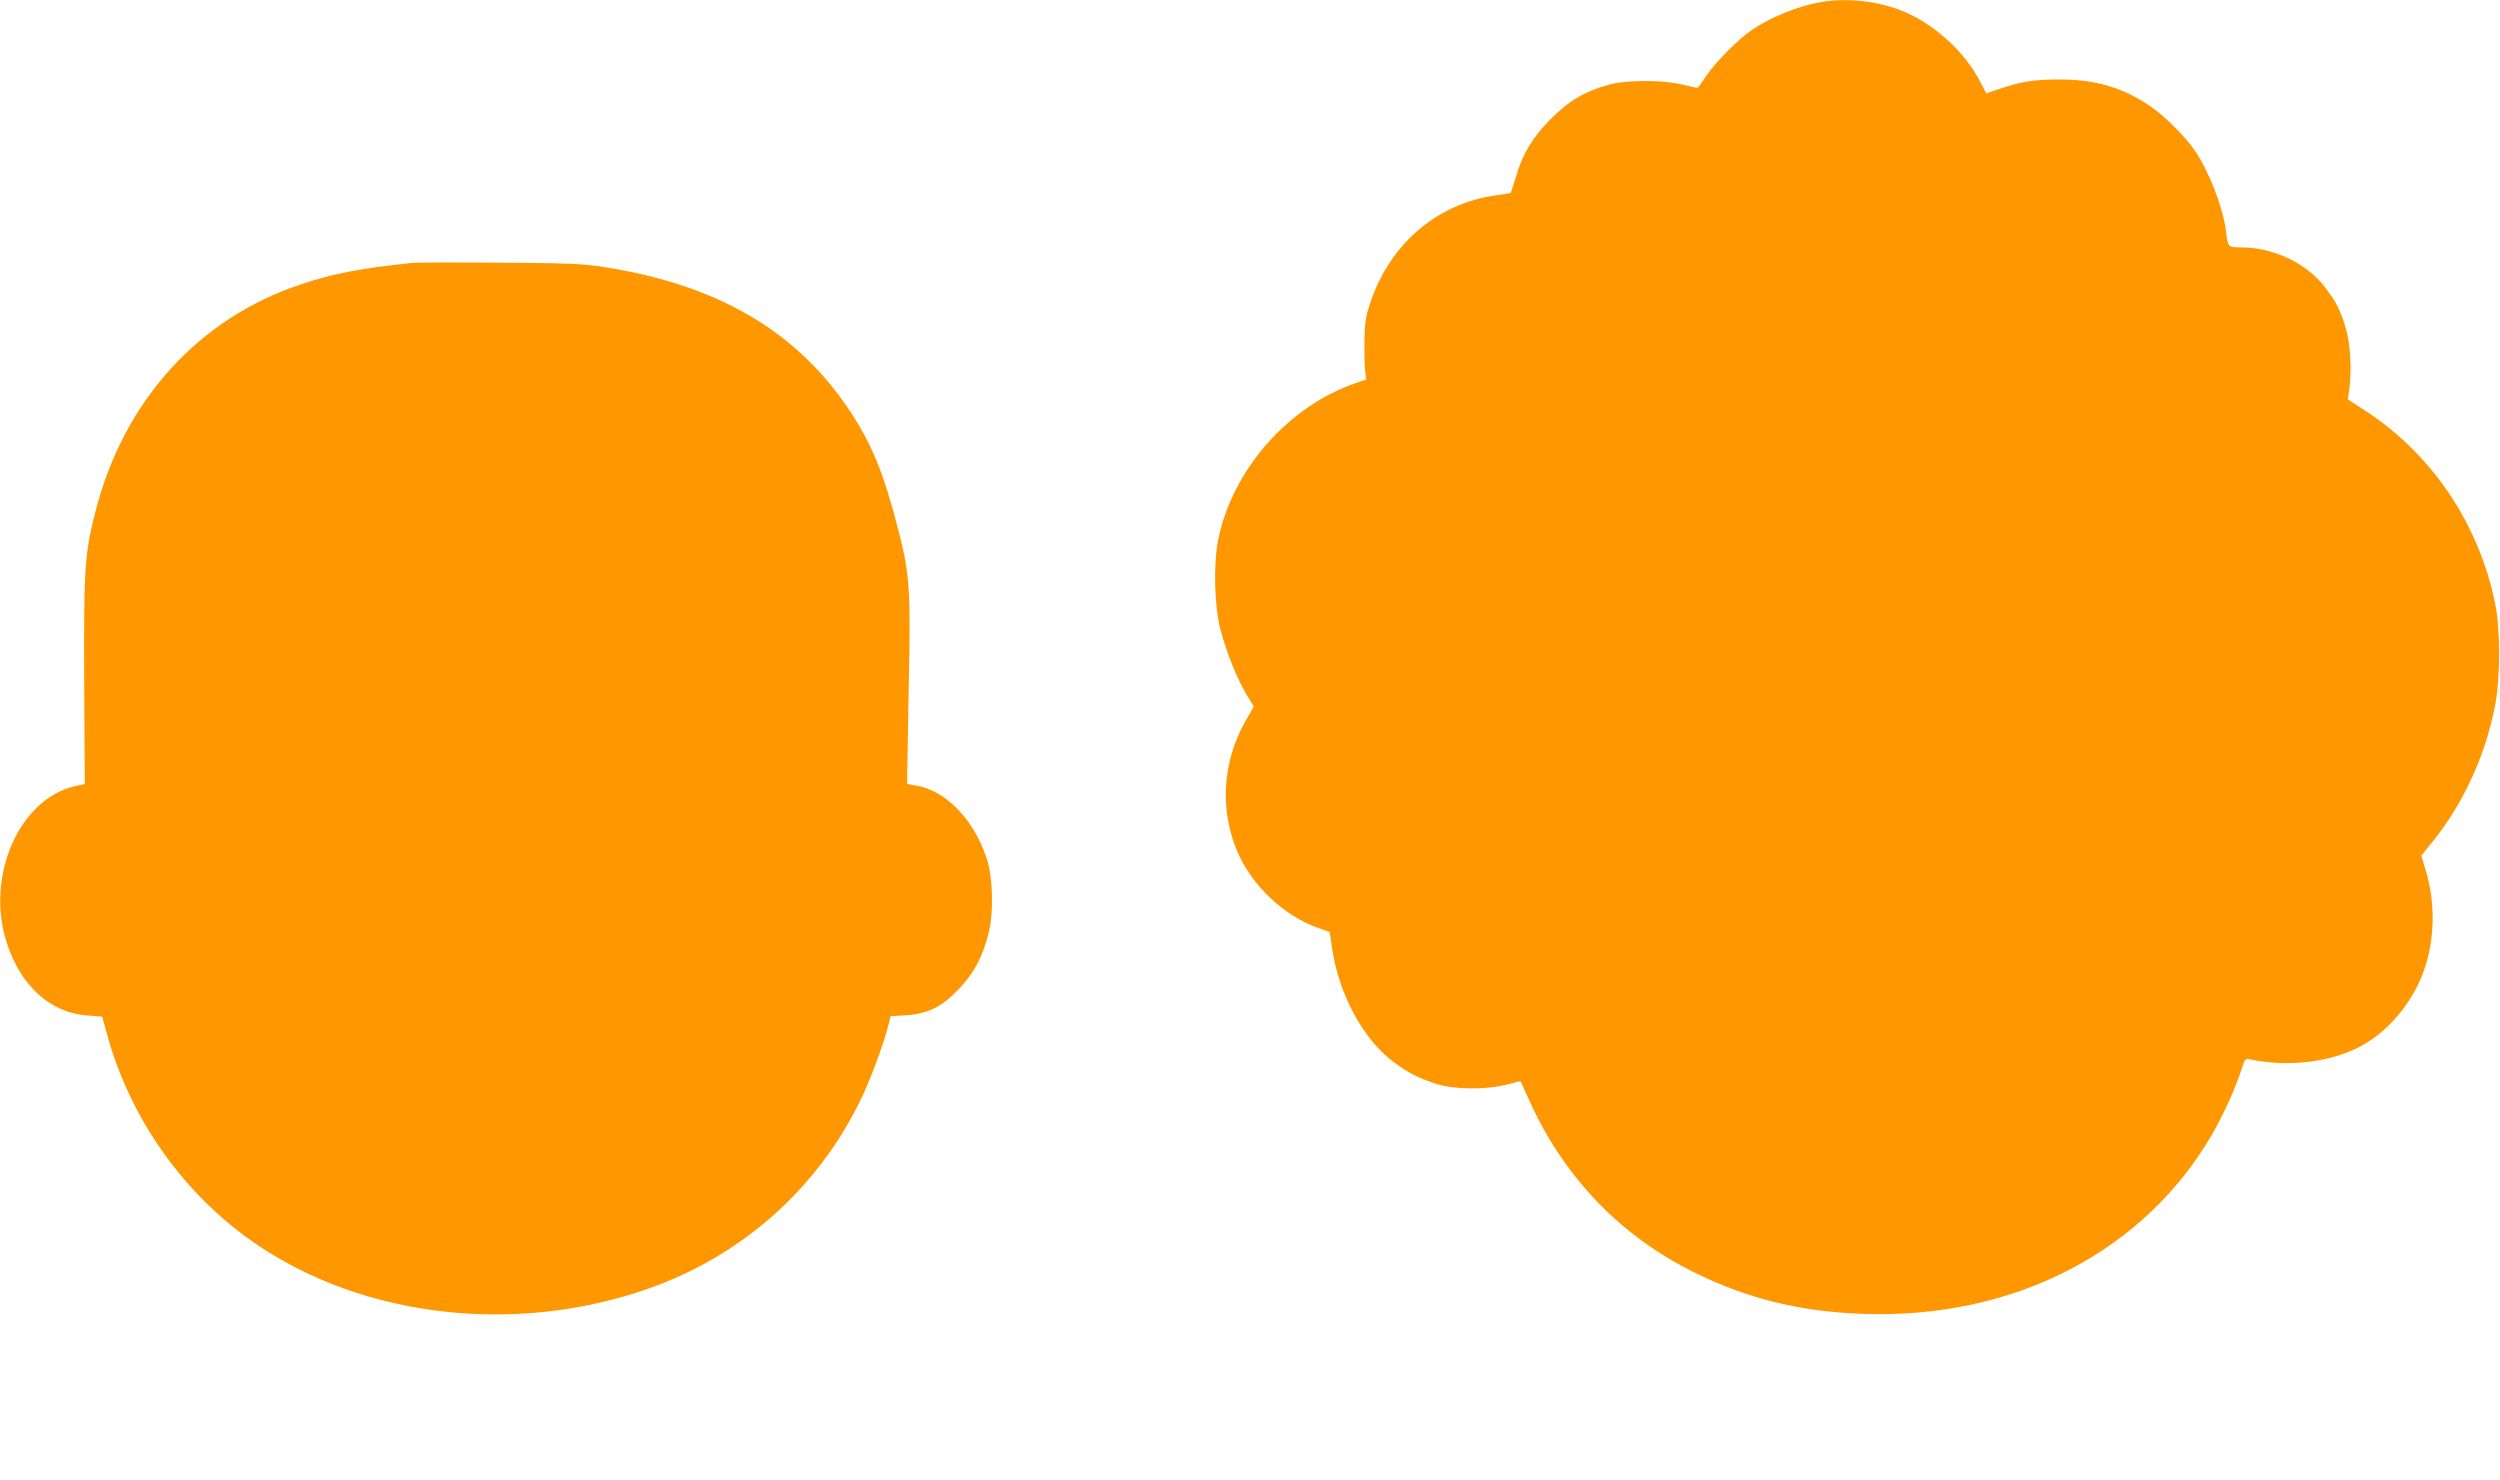
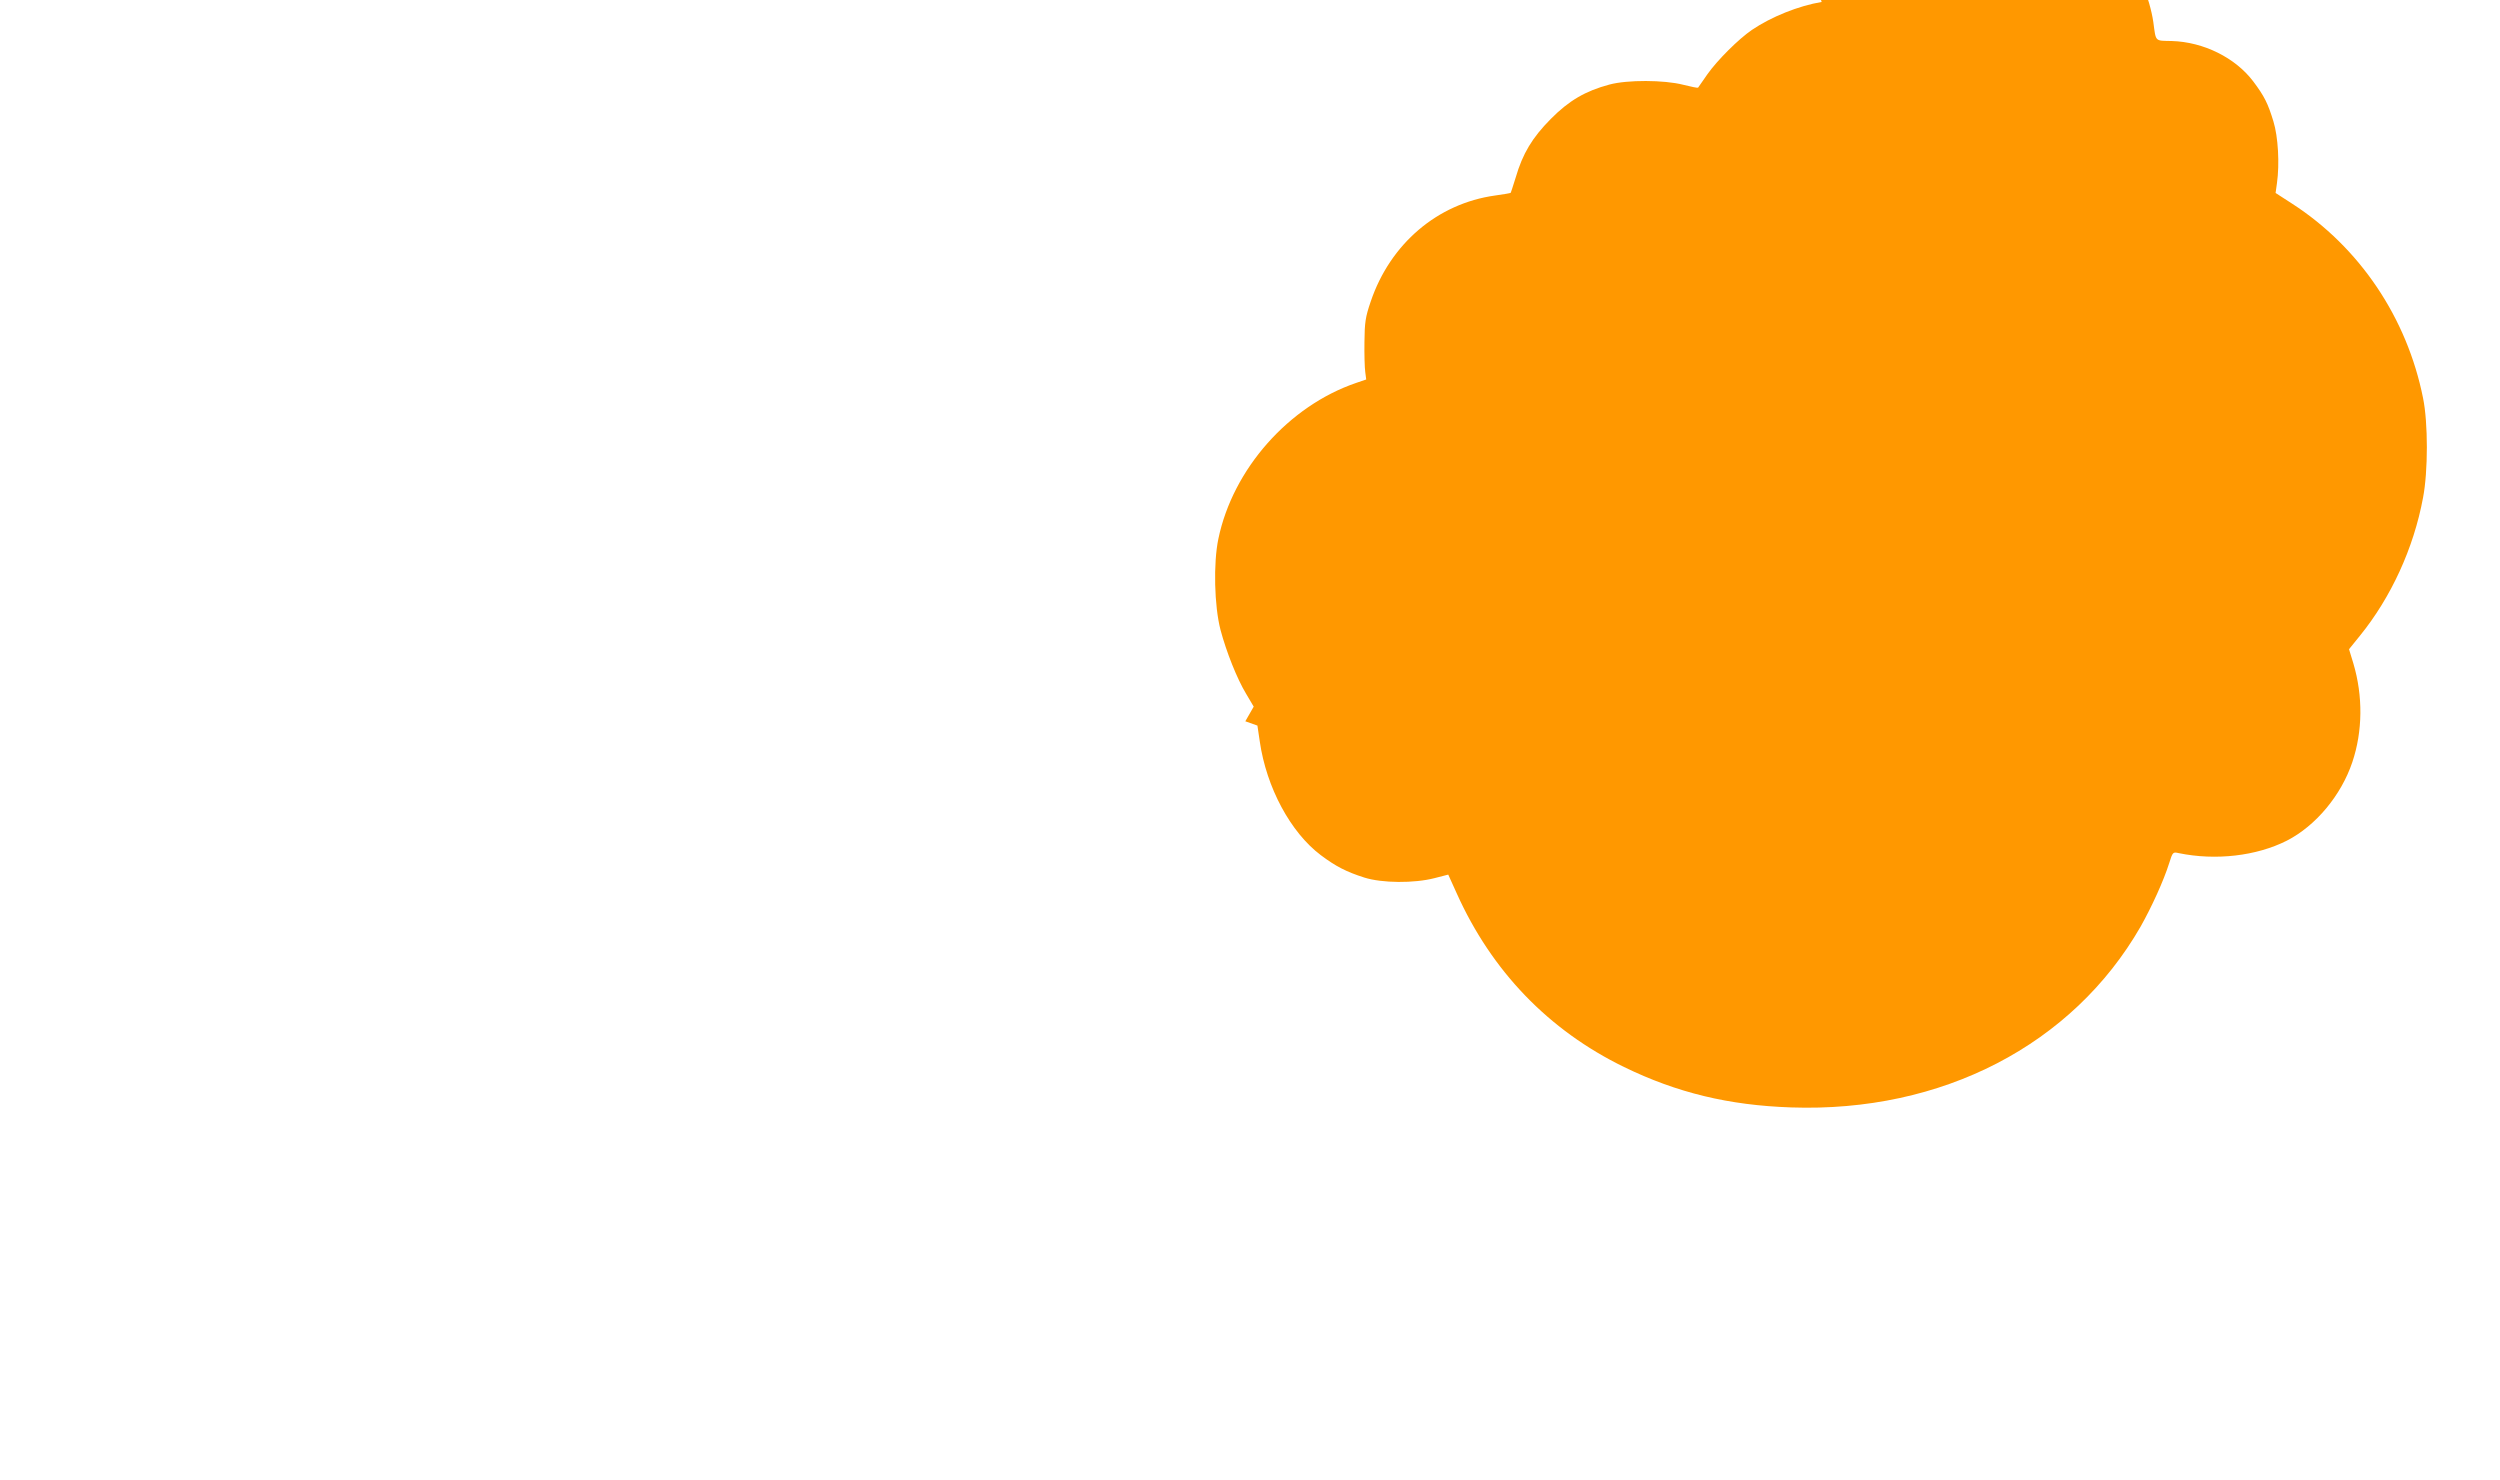
<svg xmlns="http://www.w3.org/2000/svg" version="1.0" width="1280pt" height="758pt" viewBox="0 0 1280 758" preserveAspectRatio="xMidYMid meet">
  <g transform="translate(0,758) scale(0.1,-0.1)" fill="#ff9800" stroke="none">
-     <path d="M9327 7570 c-119 -20 -258 -76 -357 -143 -69 -47 -177 -155 -228 -227 -25 -36 -47 -67 -48 -69 -2 -2 -36 5 -76 15 -97 25 -286 26 -378 1 -123 -33 -207 -82 -300 -176 -95 -96 -144 -177 -180 -301 -13 -41 -24 -76 -25 -77 -1 -2 -37 -8 -80 -14 -295 -41 -537 -247 -637 -543 -27 -79 -31 -106 -32 -206 -1 -63 1 -133 4 -154 l5 -39 -50 -17 c-347 -118 -633 -442 -707 -799 -26 -125 -21 -343 11 -466 30 -113 85 -251 131 -327 l39 -66 -43 -75 c-116 -205 -132 -449 -43 -662 73 -175 237 -332 413 -395 l62 -22 12 -81 c34 -236 158 -466 312 -582 77 -58 132 -86 223 -115 91 -29 256 -30 360 -3 l70 18 43 -95 c179 -399 471 -702 857 -890 271 -132 536 -196 855 -207 773 -27 1442 320 1790 926 57 101 118 235 146 324 18 57 19 59 49 52 189 -39 398 -15 554 64 148 76 278 232 335 402 53 158 55 338 5 506 l-22 72 55 68 c160 197 276 449 324 708 26 135 26 384 0 510 -82 411 -325 772 -670 995 l-85 55 7 50 c14 100 6 238 -18 316 -28 92 -46 129 -104 206 -91 120 -253 201 -416 206 -89 2 -81 -6 -95 97 -17 118 -86 294 -158 400 -46 67 -144 166 -213 216 -142 101 -287 147 -474 147 -130 1 -199 -10 -312 -48 l-68 -23 -35 66 c-79 151 -235 291 -395 356 -124 50 -281 68 -413 46z" />
-     <path d="M2110 6234 c-266 -28 -406 -55 -570 -110 -523 -174 -905 -595 -1050 -1158 -57 -222 -61 -288 -59 -870 l3 -530 -49 -11 c-286 -64 -460 -461 -351 -800 70 -221 223 -360 410 -374 l79 -6 28 -101 c126 -452 423 -852 814 -1099 565 -357 1333 -425 1995 -178 457 171 830 508 1044 947 50 101 120 289 146 392 l10 41 79 5 c110 6 187 45 272 136 76 80 121 165 150 282 28 110 23 290 -11 390 -67 198 -208 342 -360 368 l-45 8 0 49 c0 28 4 237 8 465 10 483 5 560 -54 789 -75 290 -134 435 -247 606 -270 408 -676 646 -1255 737 -114 18 -187 21 -542 23 -225 2 -426 1 -445 -1z" />
+     <path d="M9327 7570 c-119 -20 -258 -76 -357 -143 -69 -47 -177 -155 -228 -227 -25 -36 -47 -67 -48 -69 -2 -2 -36 5 -76 15 -97 25 -286 26 -378 1 -123 -33 -207 -82 -300 -176 -95 -96 -144 -177 -180 -301 -13 -41 -24 -76 -25 -77 -1 -2 -37 -8 -80 -14 -295 -41 -537 -247 -637 -543 -27 -79 -31 -106 -32 -206 -1 -63 1 -133 4 -154 l5 -39 -50 -17 c-347 -118 -633 -442 -707 -799 -26 -125 -21 -343 11 -466 30 -113 85 -251 131 -327 l39 -66 -43 -75 l62 -22 12 -81 c34 -236 158 -466 312 -582 77 -58 132 -86 223 -115 91 -29 256 -30 360 -3 l70 18 43 -95 c179 -399 471 -702 857 -890 271 -132 536 -196 855 -207 773 -27 1442 320 1790 926 57 101 118 235 146 324 18 57 19 59 49 52 189 -39 398 -15 554 64 148 76 278 232 335 402 53 158 55 338 5 506 l-22 72 55 68 c160 197 276 449 324 708 26 135 26 384 0 510 -82 411 -325 772 -670 995 l-85 55 7 50 c14 100 6 238 -18 316 -28 92 -46 129 -104 206 -91 120 -253 201 -416 206 -89 2 -81 -6 -95 97 -17 118 -86 294 -158 400 -46 67 -144 166 -213 216 -142 101 -287 147 -474 147 -130 1 -199 -10 -312 -48 l-68 -23 -35 66 c-79 151 -235 291 -395 356 -124 50 -281 68 -413 46z" />
  </g>
</svg>